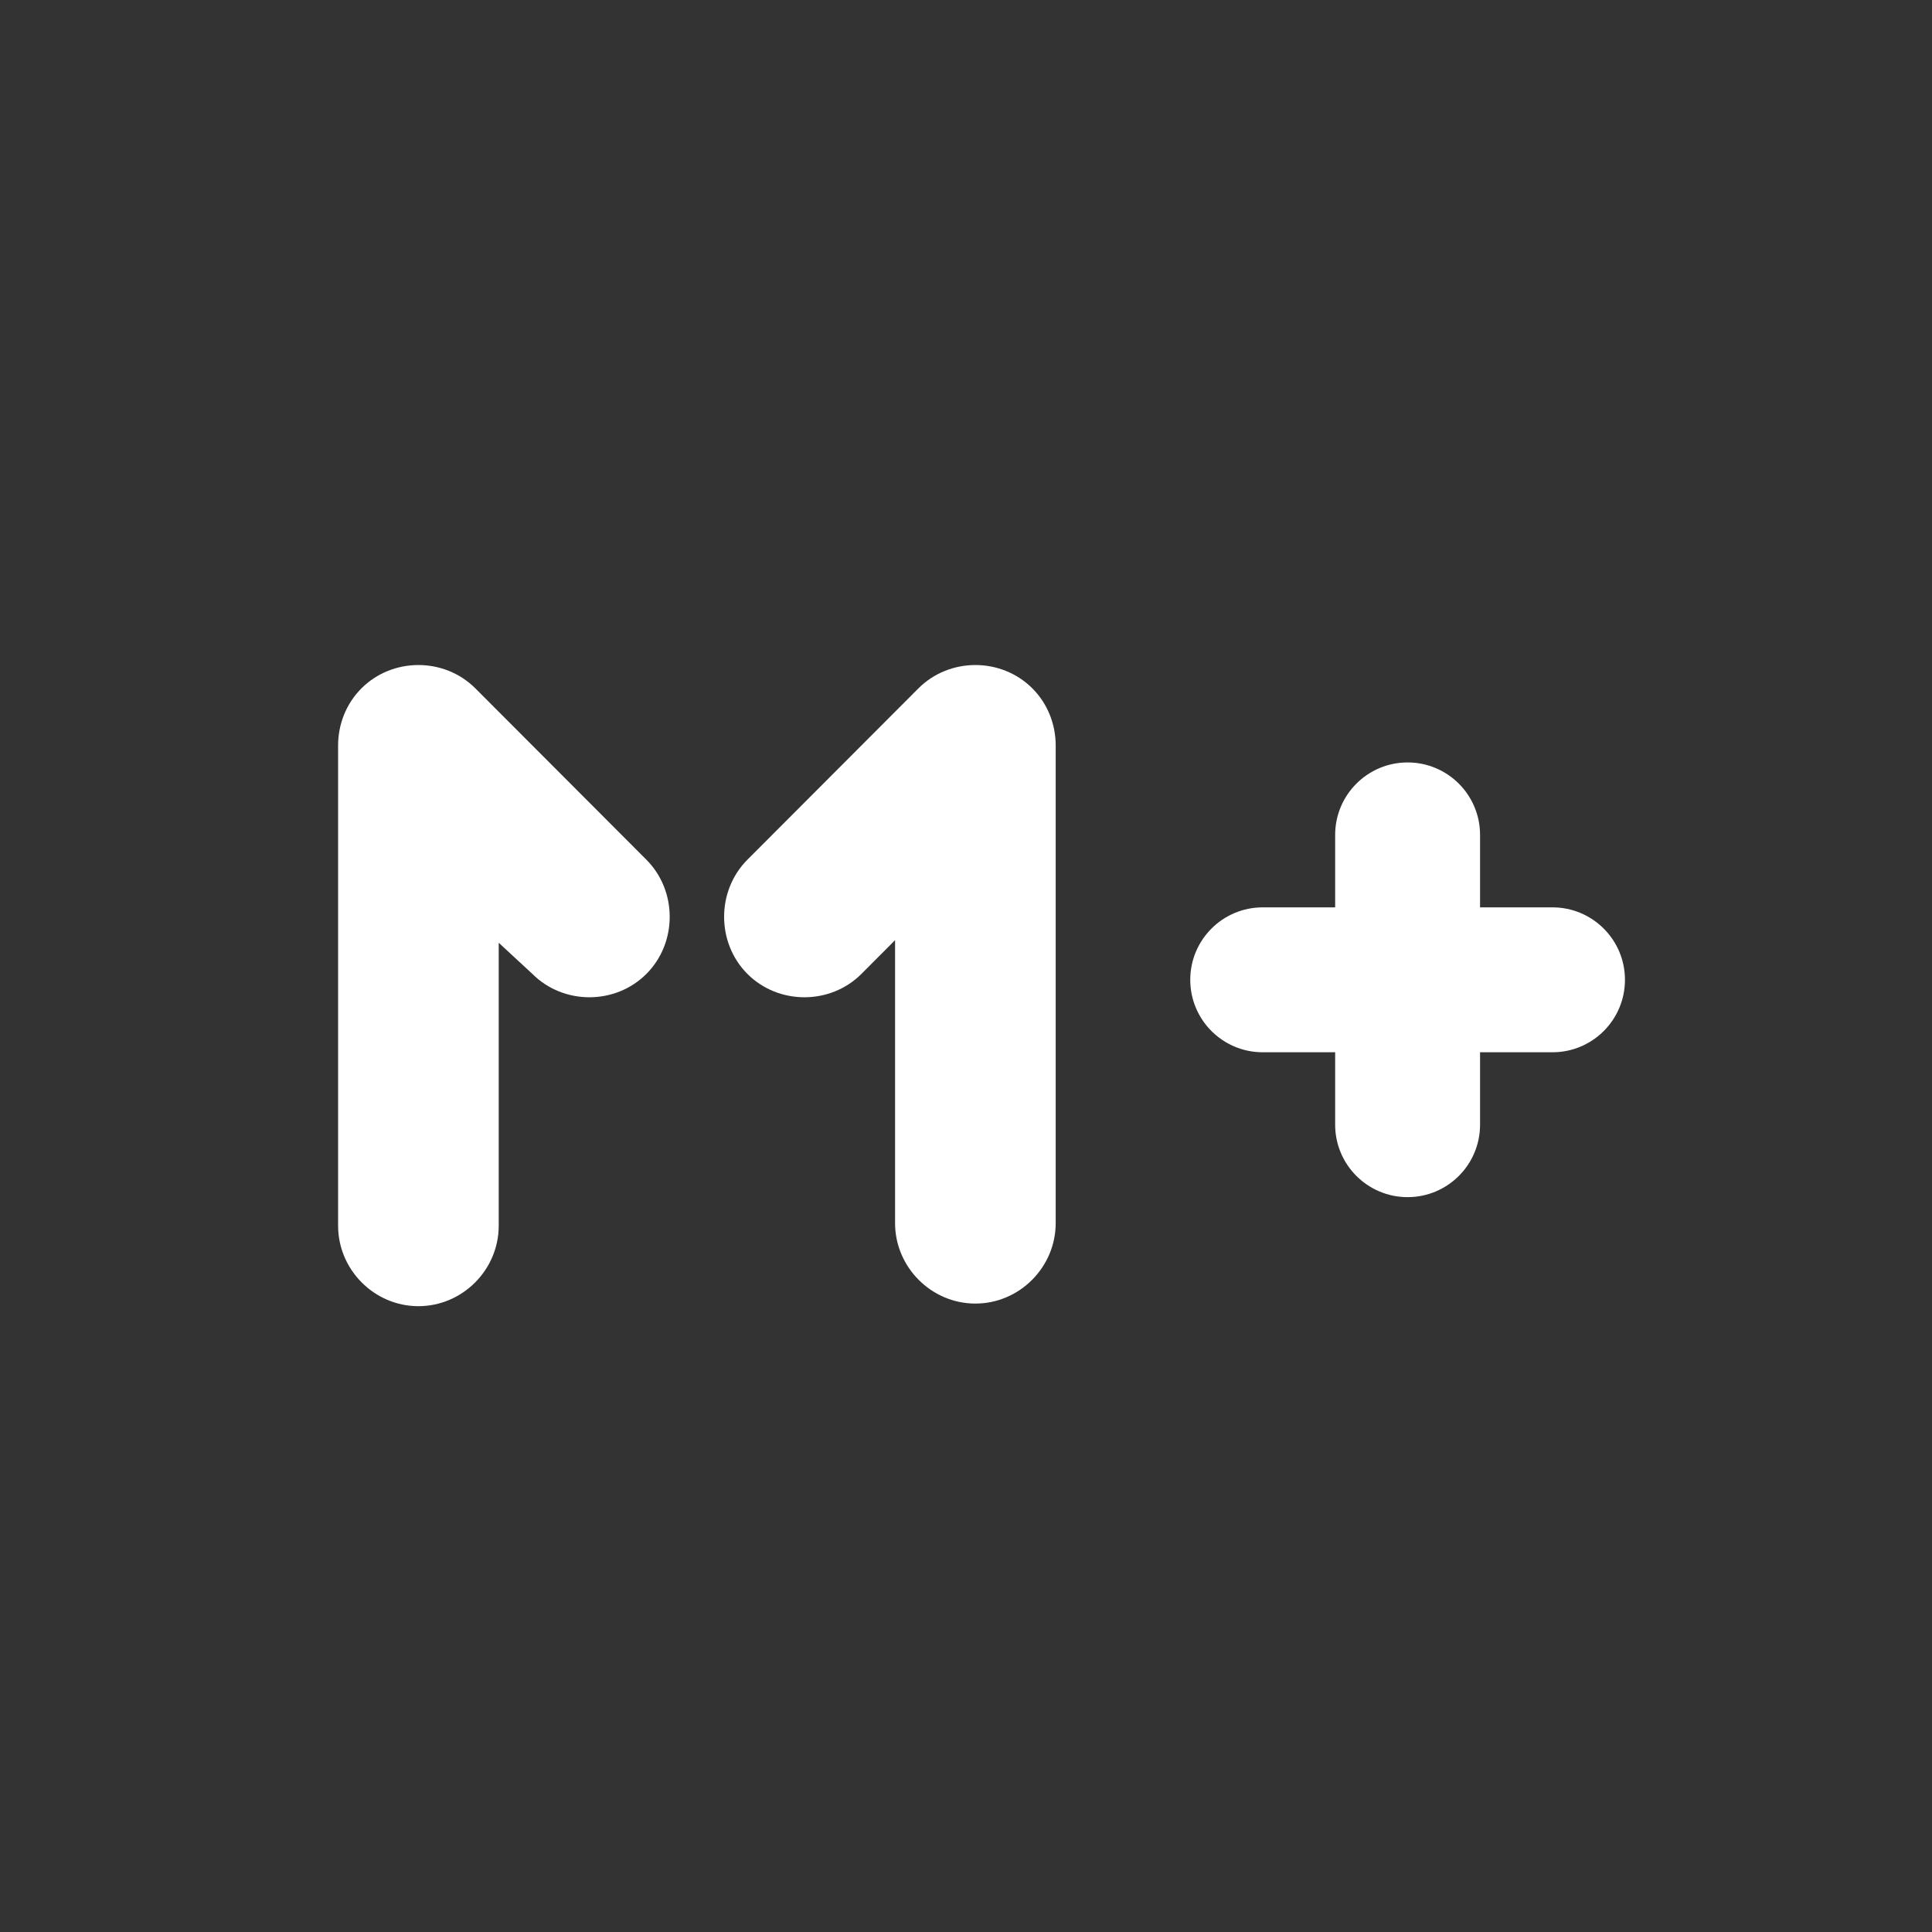
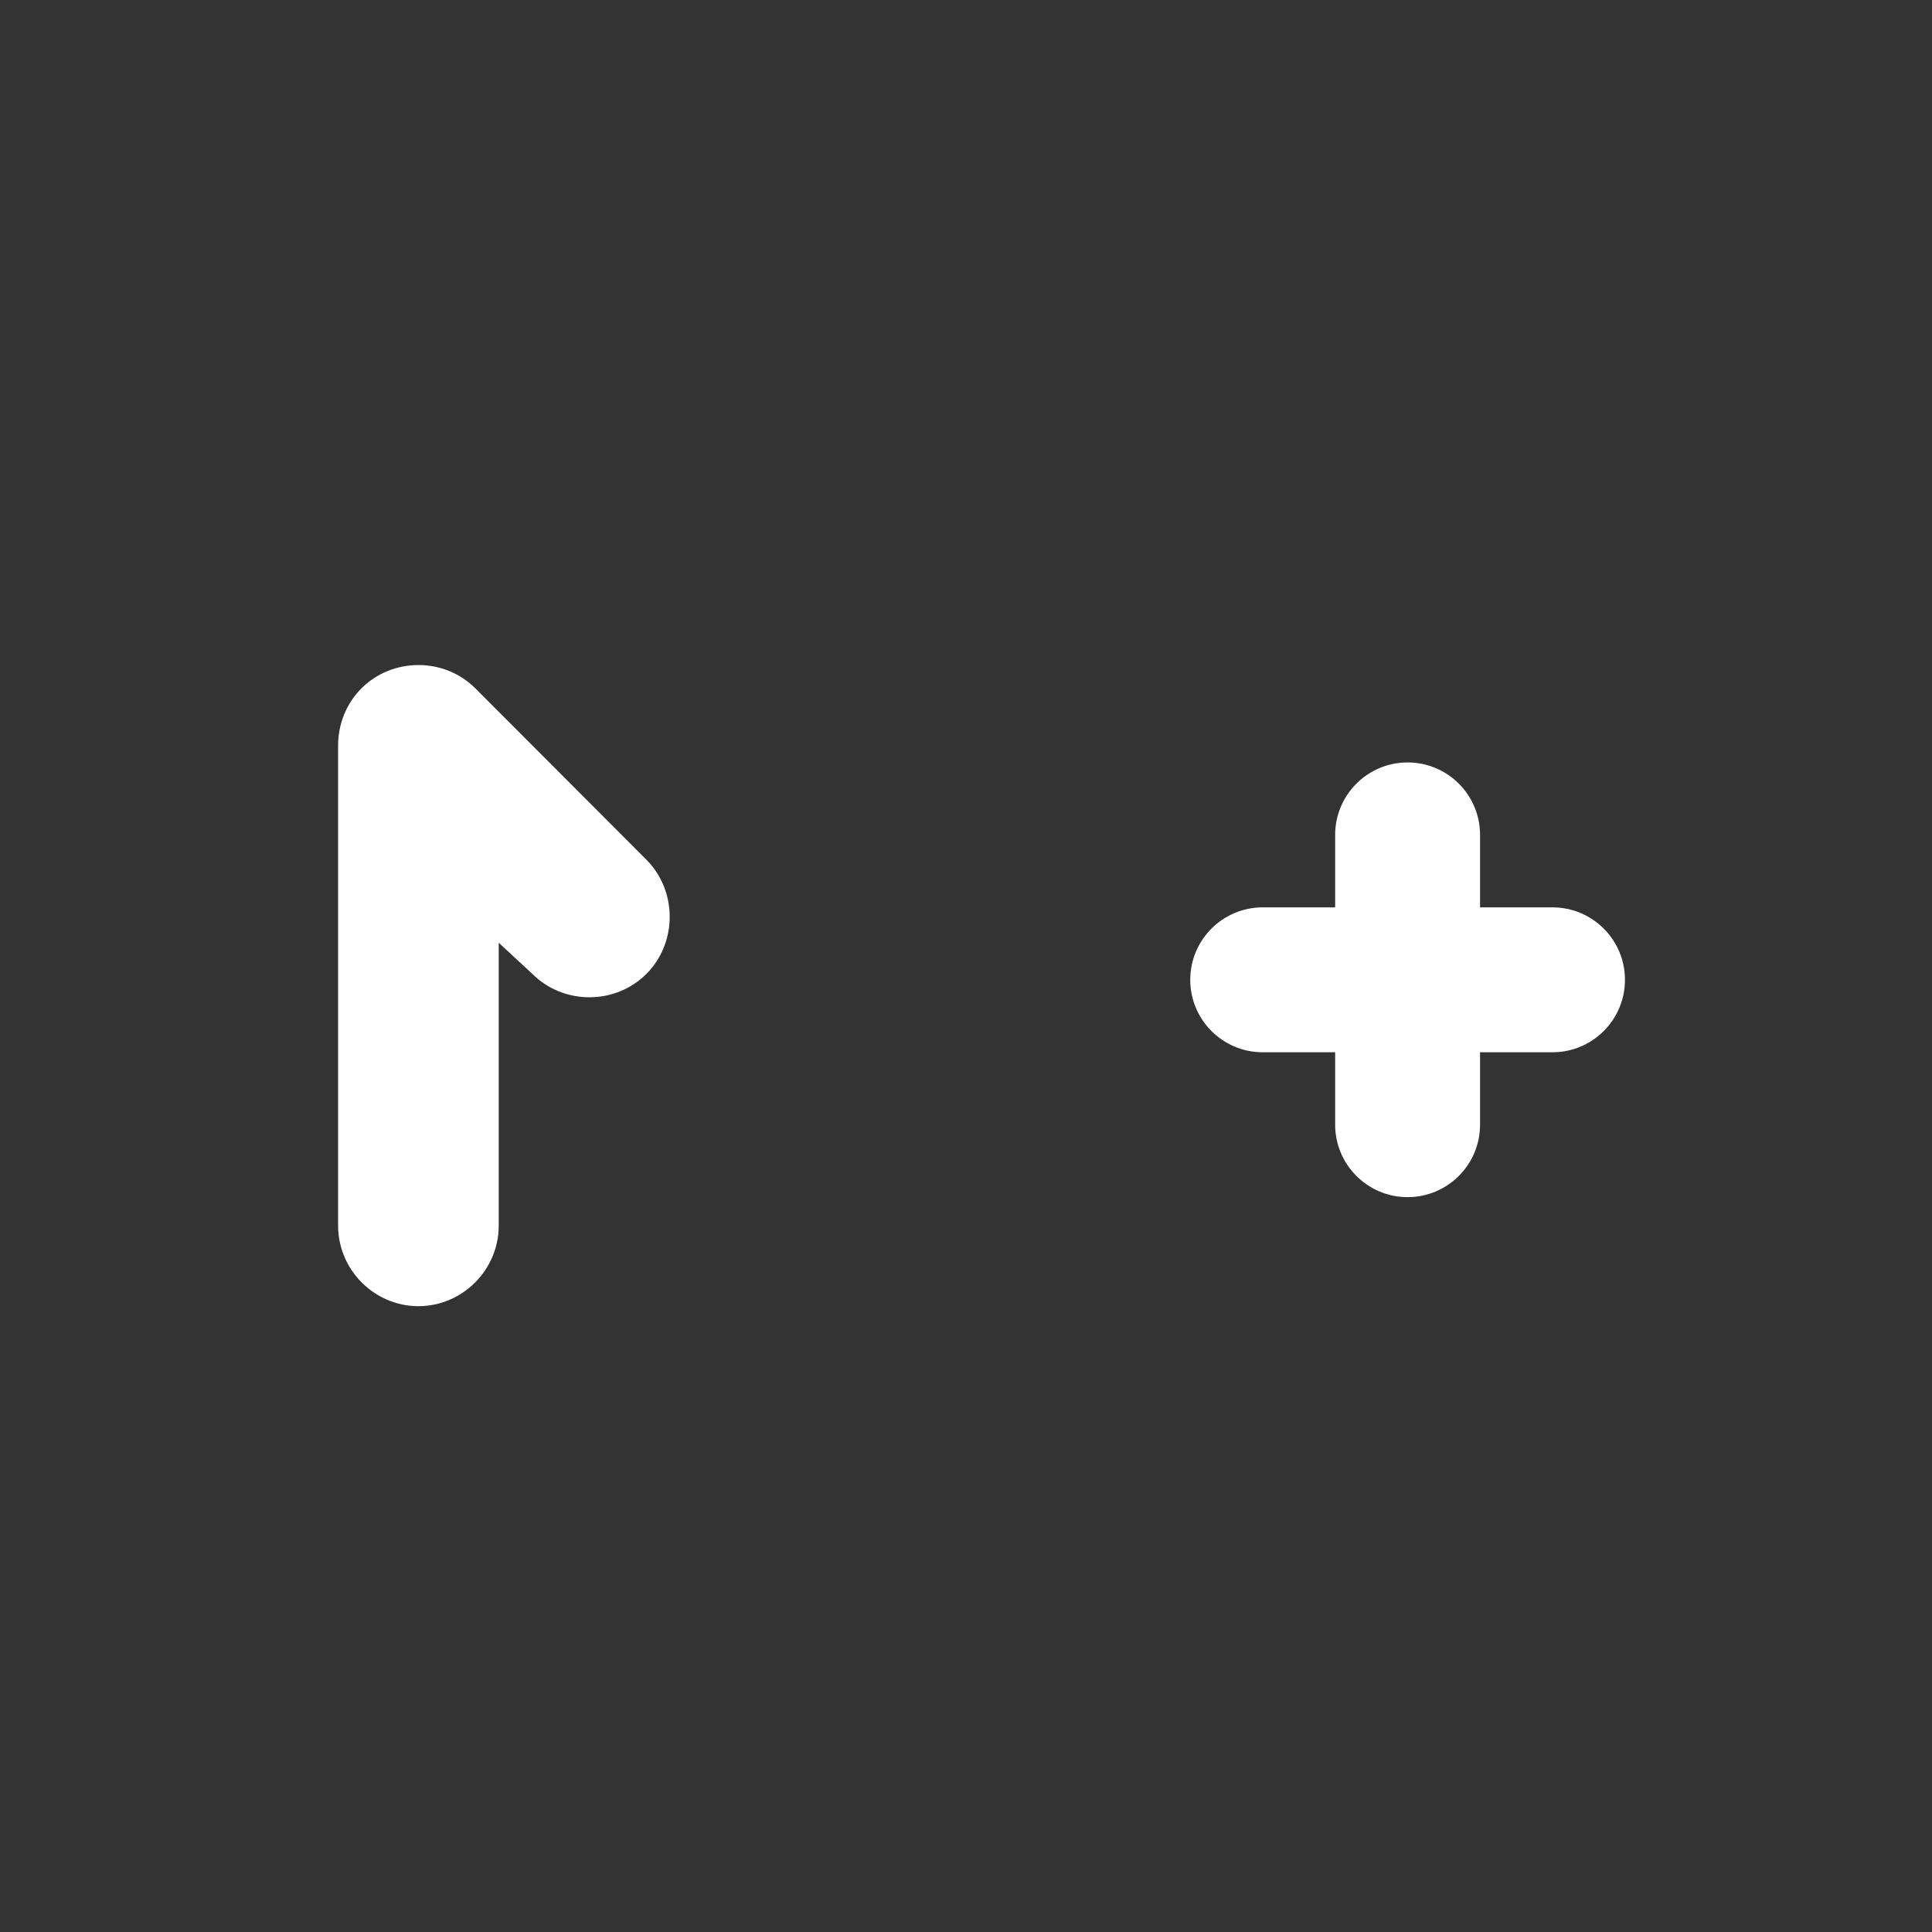
<svg xmlns="http://www.w3.org/2000/svg" width="80" height="80" viewBox="0 0 80 80" fill="none">
  <rect x="0" y="0" width="80" height="80" fill="#333333" stroke="none" />
  <g>
-     <path d="M43.714 30.869C43.714 30.009 43.392 29.149 42.749 28.505C41.462 27.215 39.316 27.215 38.029 28.505L30.949 35.598C29.662 36.888 29.662 39.038 30.949 40.328C32.236 41.617 34.382 41.617 35.669 40.328L37.063 38.93V50.646C37.063 52.473 38.565 53.978 40.389 53.978C42.212 53.978 43.714 52.473 43.714 50.646V30.869Z" fill="white" />
    <path fill-rule="evenodd" clip-rule="evenodd" d="M14 30.869C14 30.009 14.322 29.149 14.965 28.505C16.253 27.215 18.398 27.215 19.685 28.505L26.765 35.598C28.053 36.888 28.053 39.038 26.765 40.328C25.478 41.617 23.333 41.617 22.045 40.328L20.651 39.038V50.754C20.651 52.581 19.149 54.086 17.325 54.086C15.502 54.086 14 52.581 14 50.754V30.869Z" fill="white" />
    <path d="M61.286 34.571C61.286 32.914 59.943 31.571 58.286 31.571C56.629 31.571 55.286 32.914 55.286 34.571V46.571C55.286 48.228 56.629 49.571 58.286 49.571C59.943 49.571 61.286 48.228 61.286 46.571V34.571Z" fill="white" />
    <path d="M64.286 43.572C65.942 43.572 67.286 42.229 67.286 40.572C67.286 38.915 65.942 37.572 64.286 37.572H52.286C50.629 37.572 49.286 38.915 49.286 40.572C49.286 42.229 50.629 43.572 52.286 43.572H64.286Z" fill="white" />
  </g>
</svg>